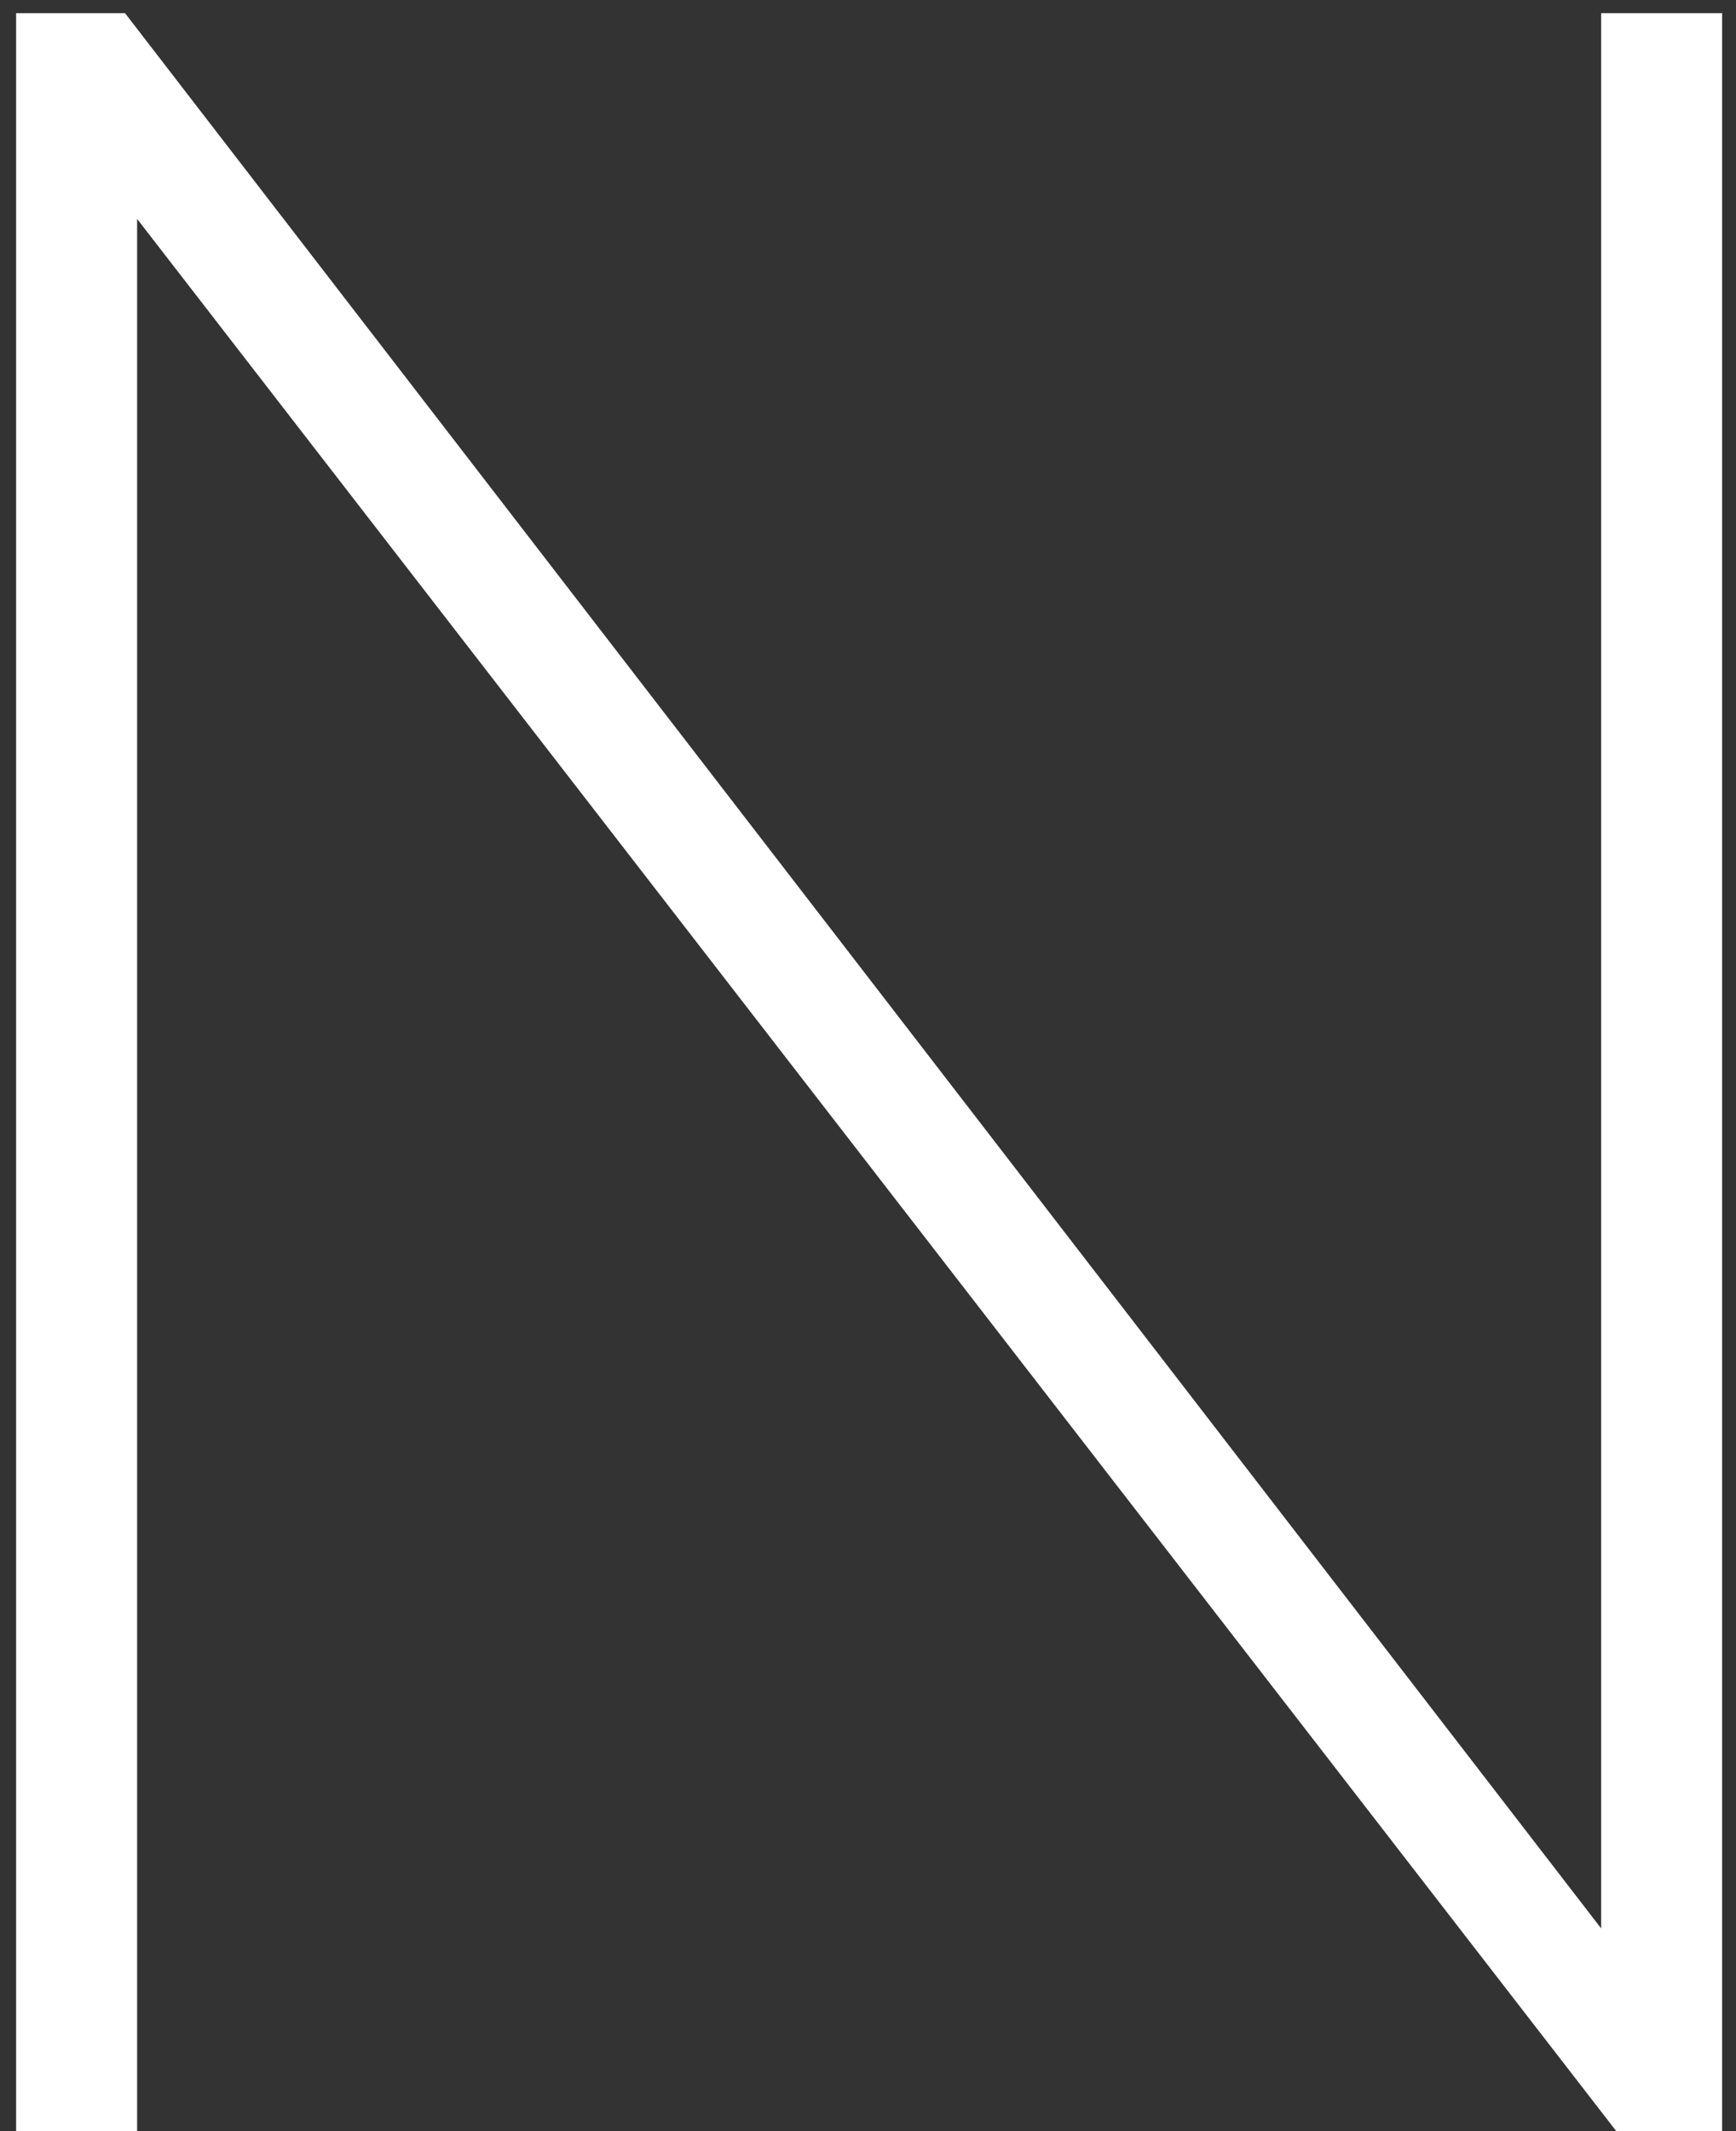
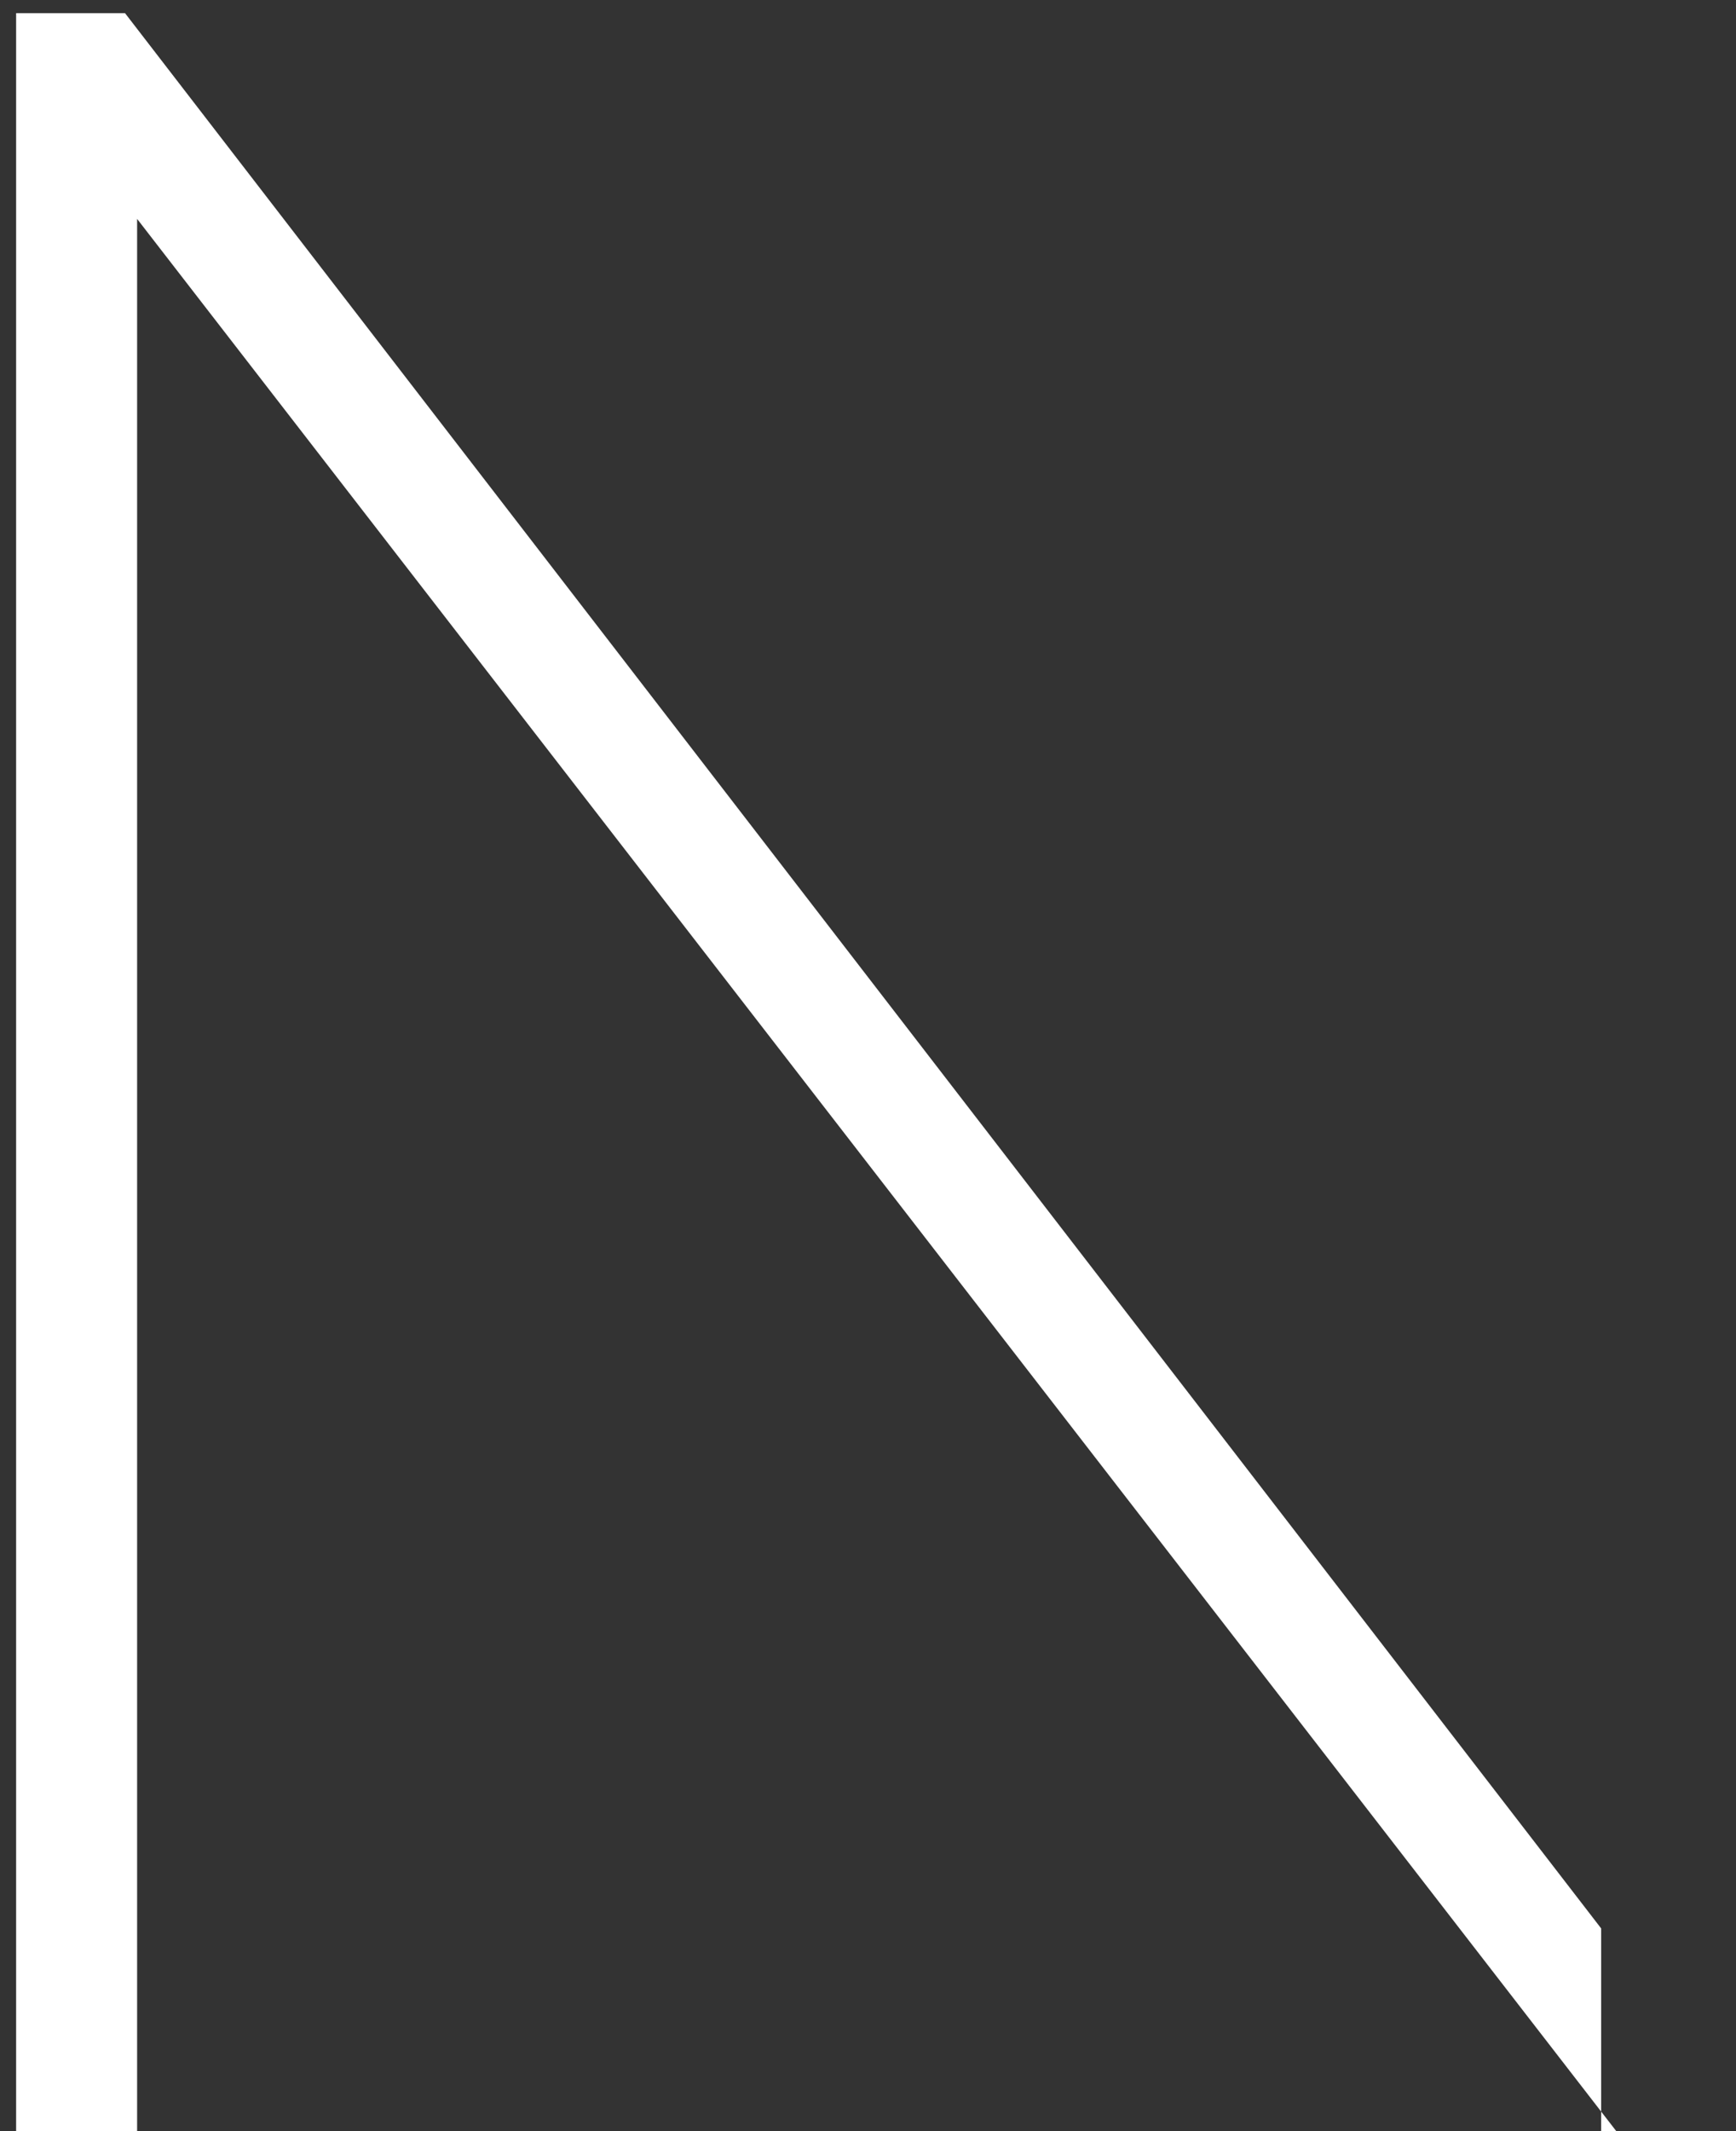
<svg xmlns="http://www.w3.org/2000/svg" width="66" height="81" viewBox="0 0 66 81" fill="none">
  <rect x="0" y="0" width="66" height="81" fill="#333333" stroke="none" />
-   <path d="M5.213 81H0.613V0.5H4.753L60.873 73.295V0.5H65.473V81H61.448L5.213 8.32V81Z" fill="white" />
+   <path d="M5.213 81H0.613V0.5H4.753L60.873 73.295V0.5V81H61.448L5.213 8.32V81Z" fill="white" />
</svg>